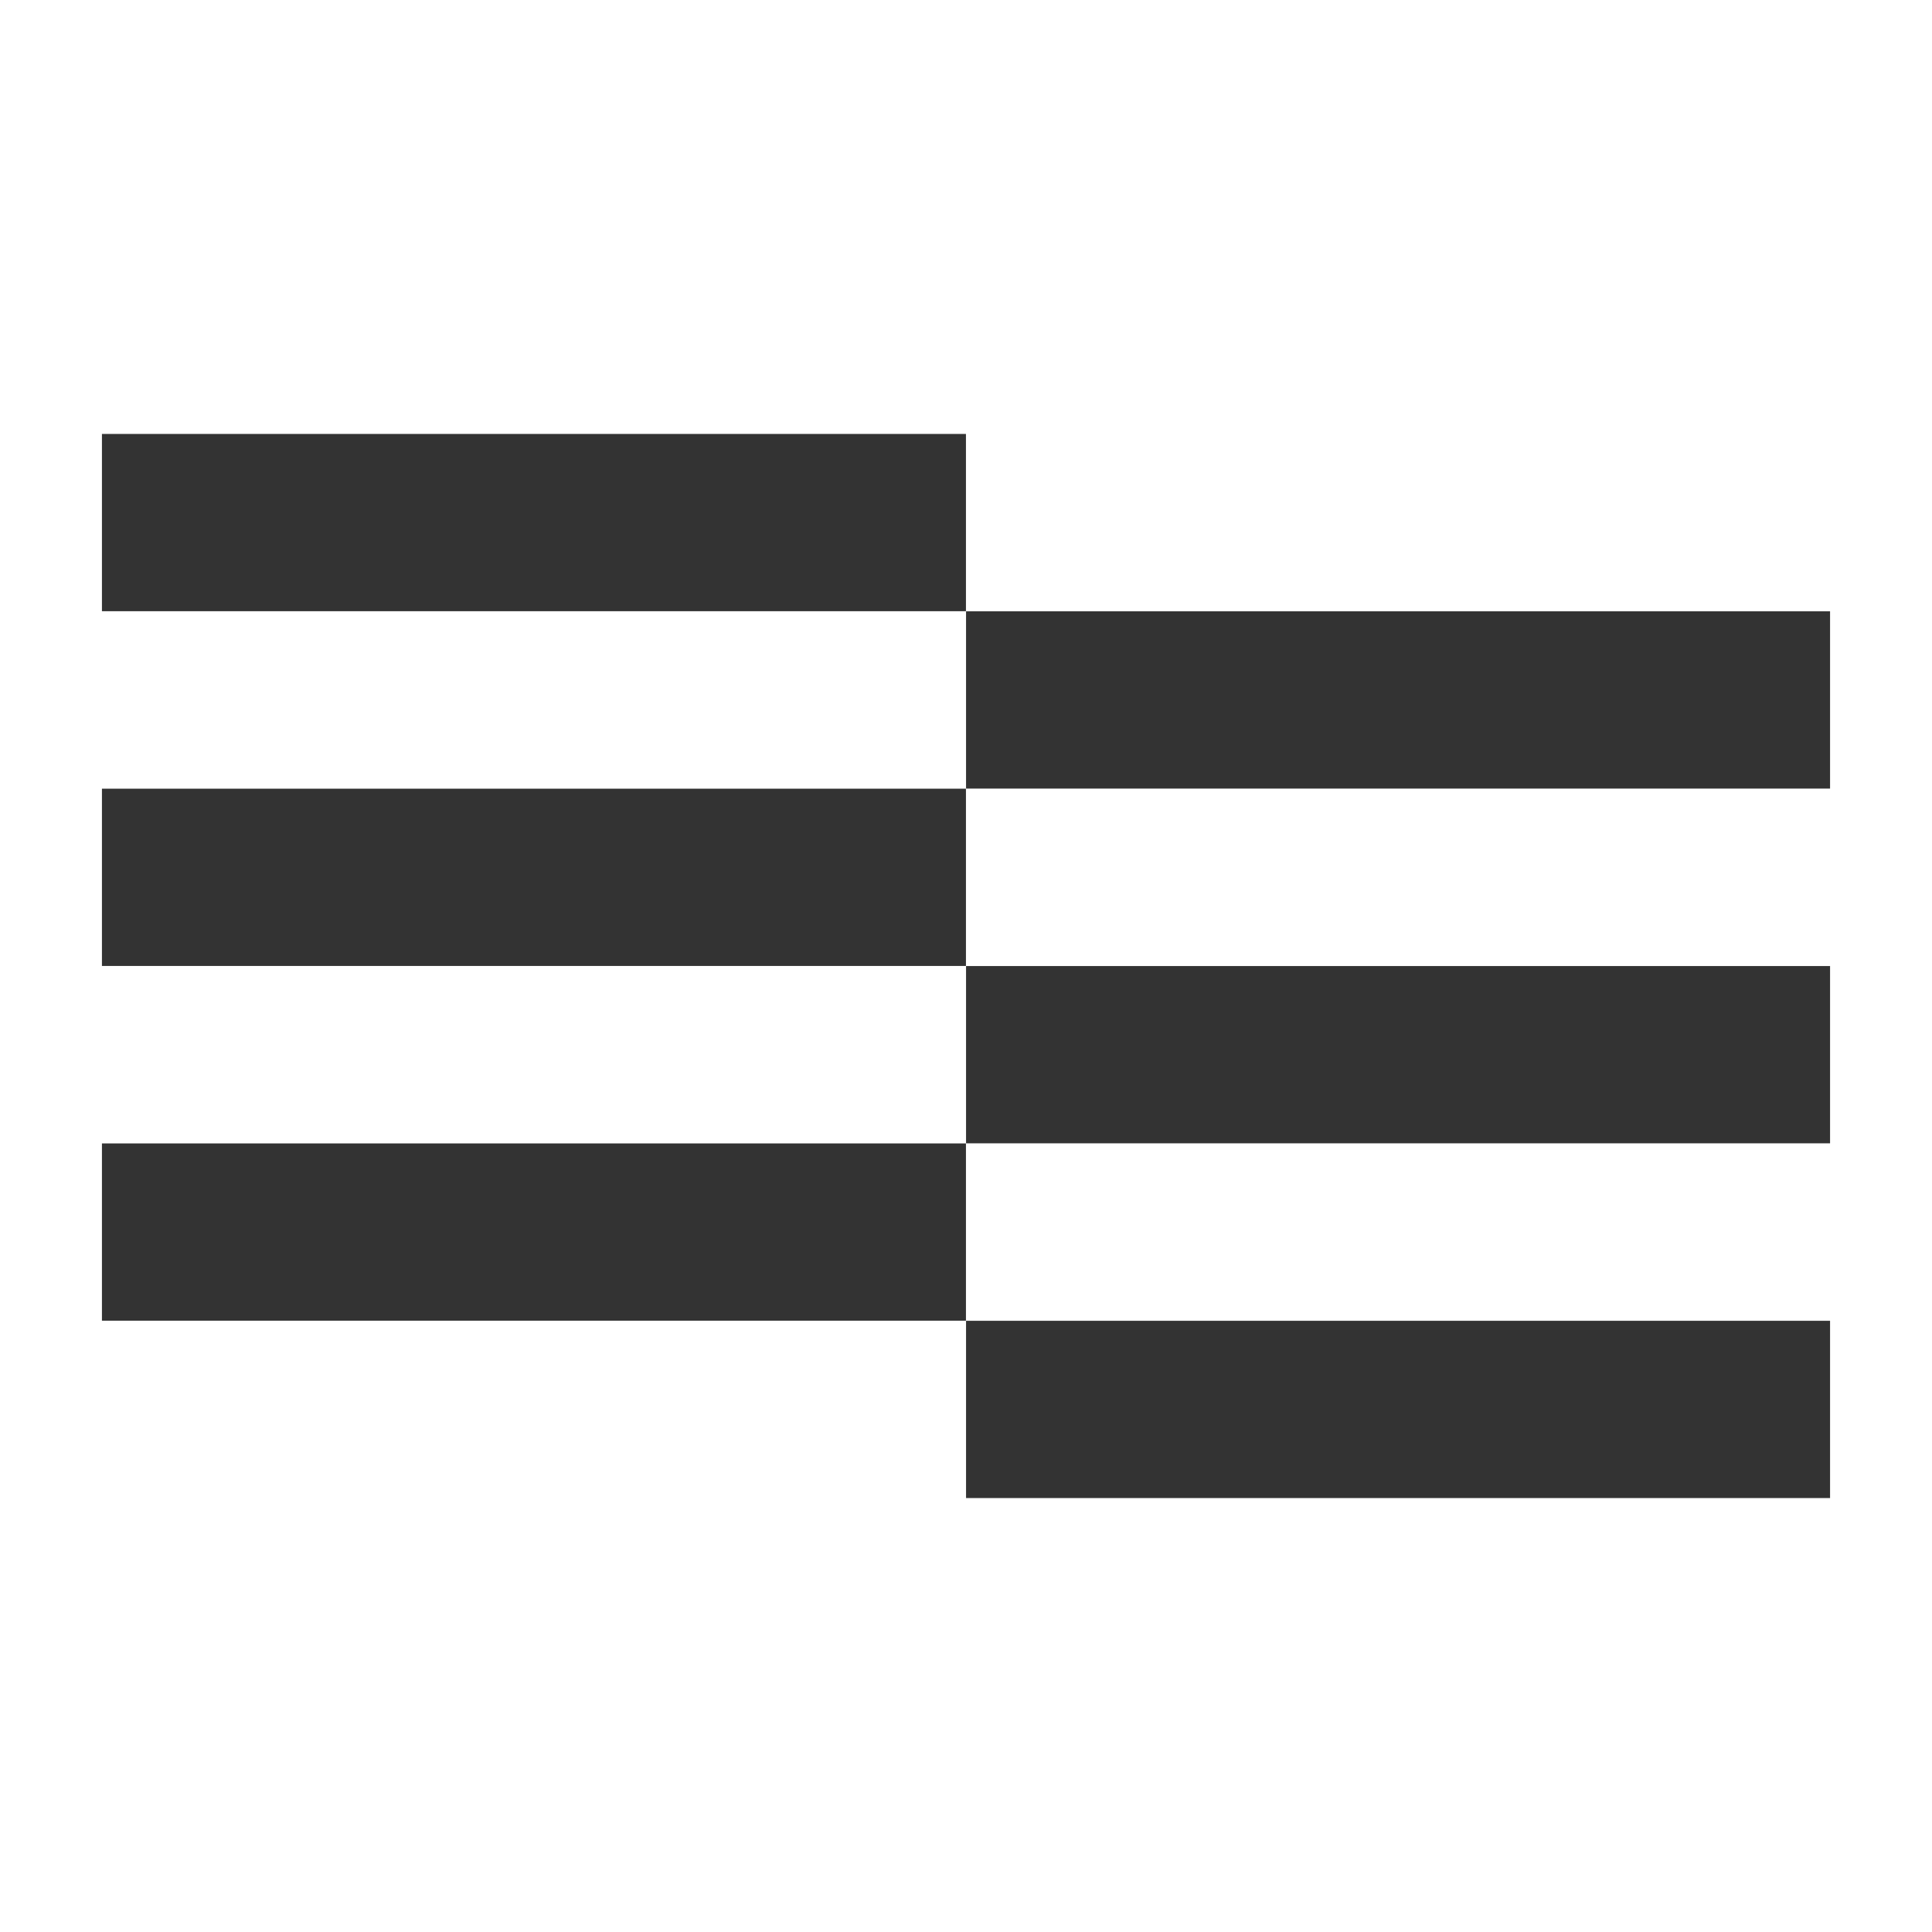
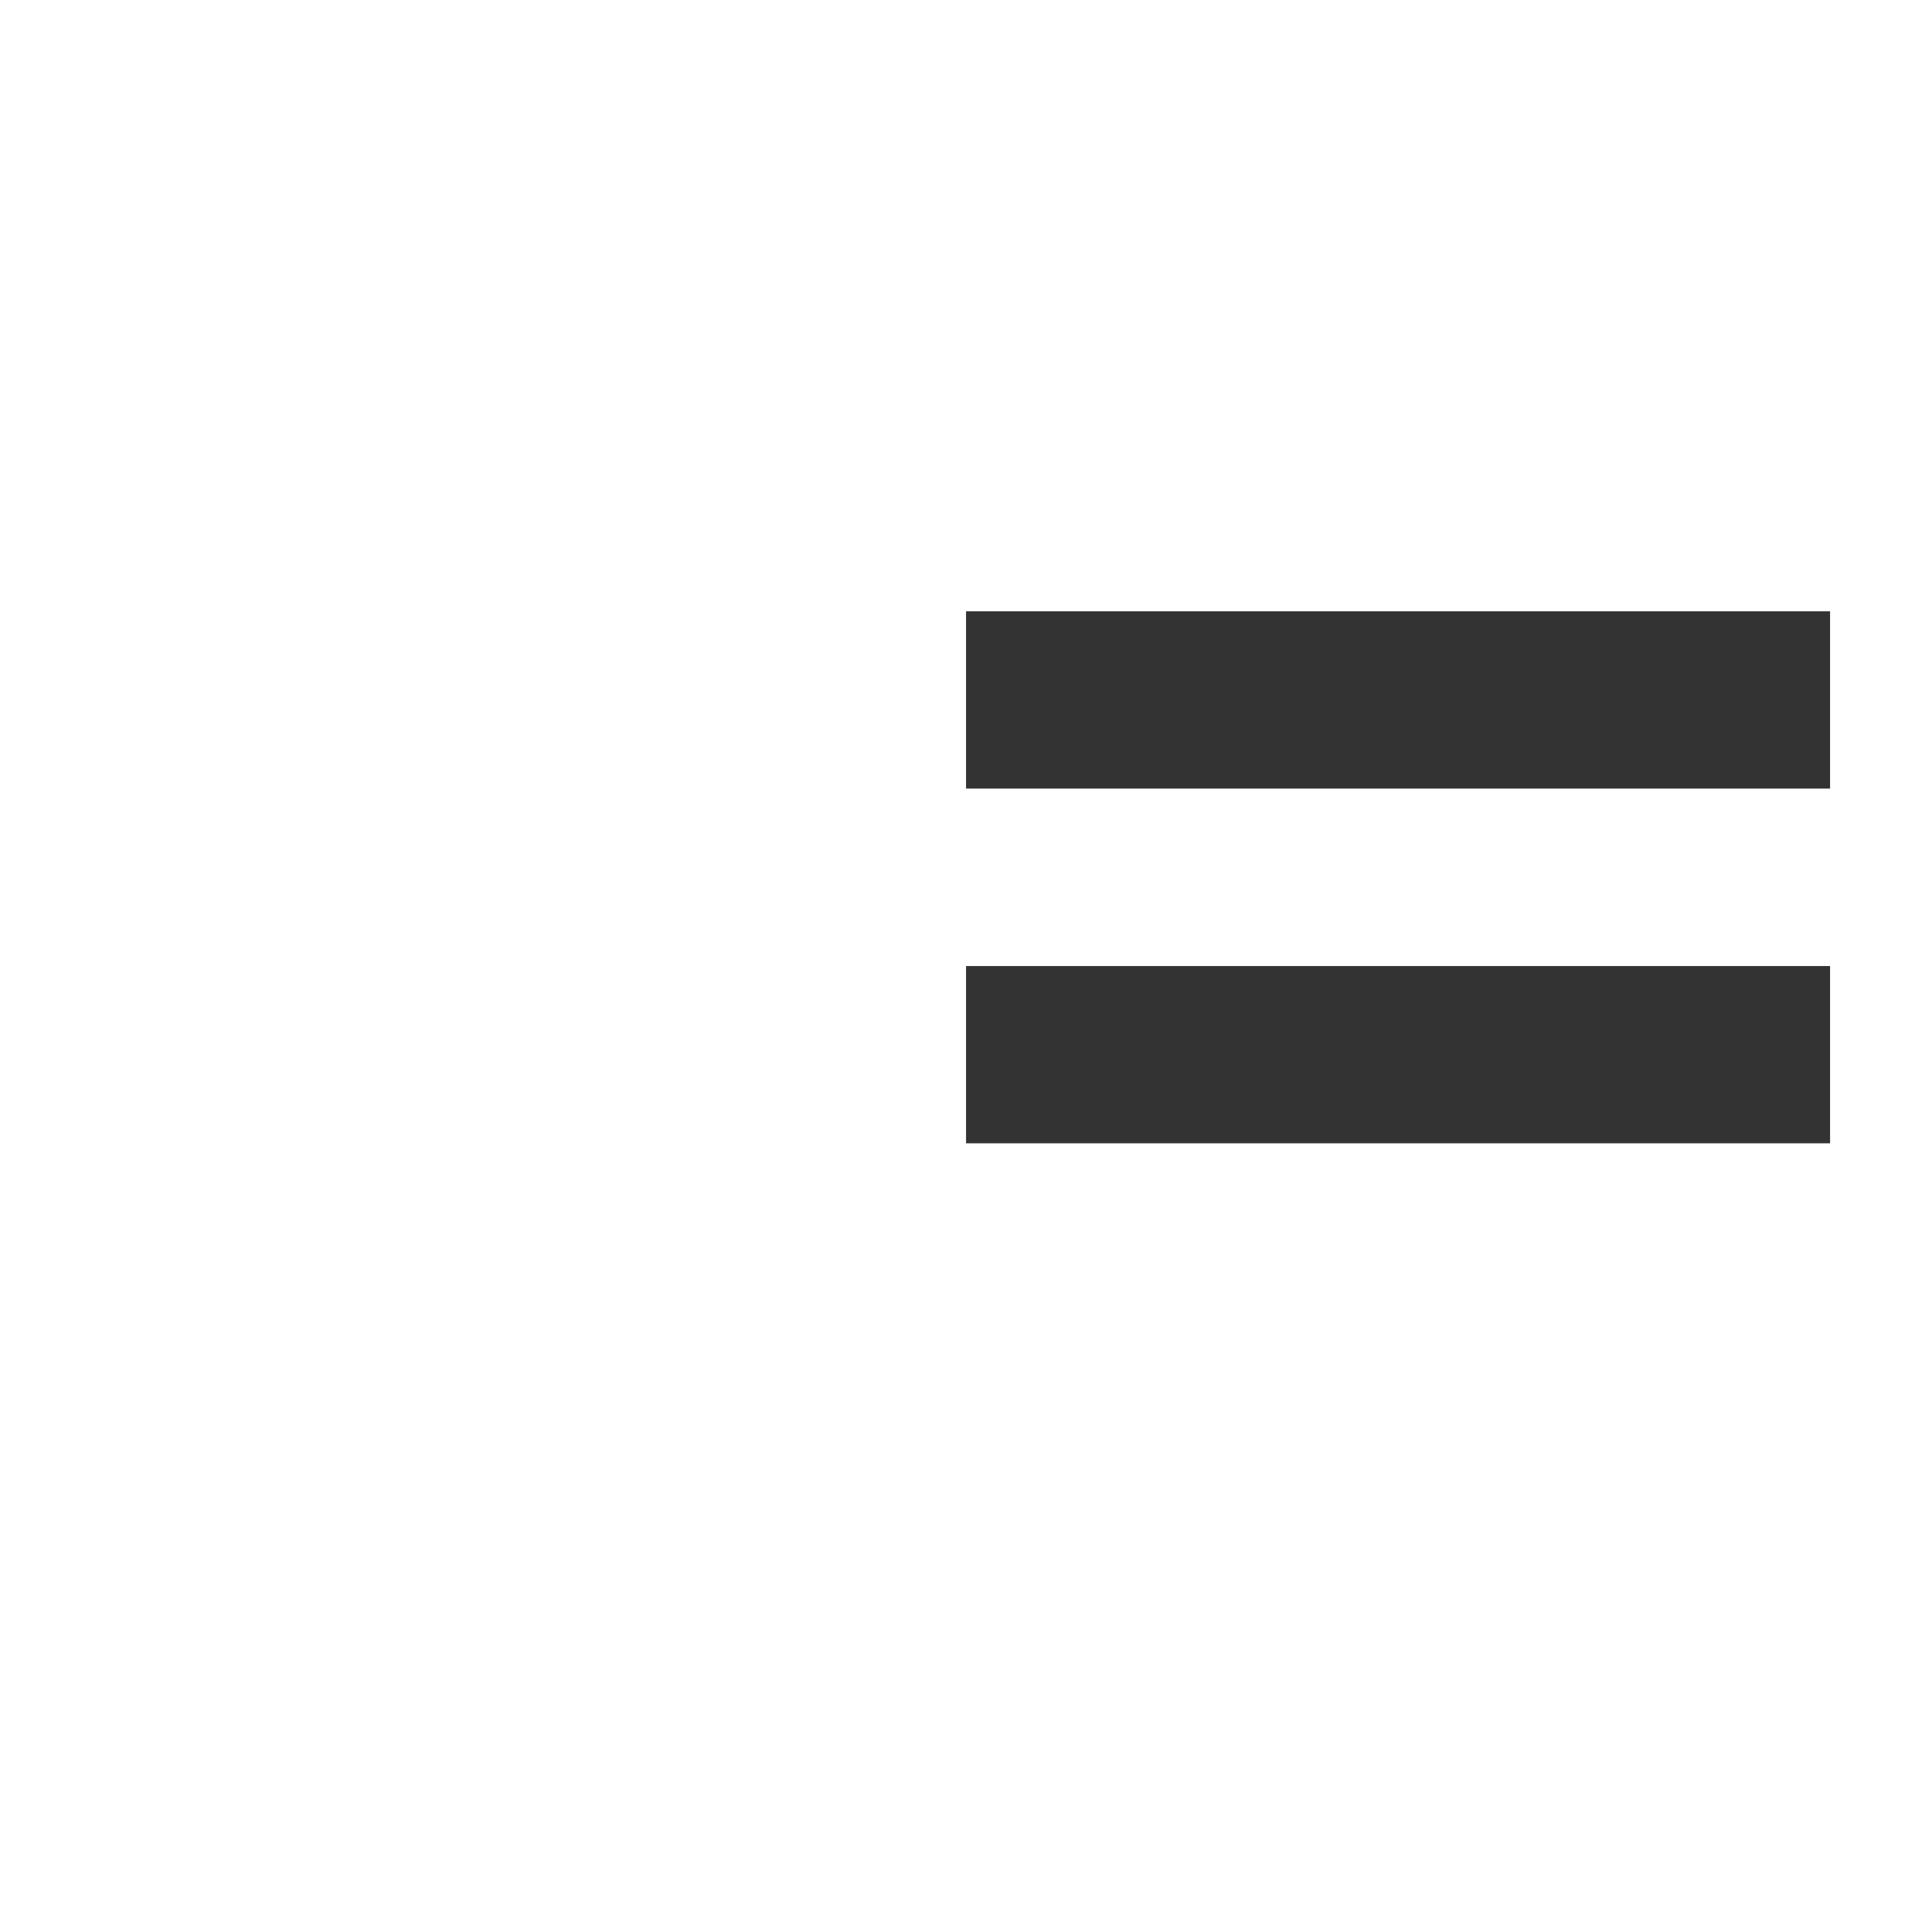
<svg xmlns="http://www.w3.org/2000/svg" viewBox="0 0 189.53 189.53">
  <style type="text/css">
		rect { fill: #333333; }
    @media (prefers-color-scheme: dark) {
      rect { fill: #faf9f8; }
    }
	</style>
  <g>
    <g>
      <rect x="94.77" y="59.97" width="84.76" height="17.39" />
      <rect x="94.77" y="94.77" width="84.76" height="17.39" />
-       <rect x="94.77" y="129.57" width="84.76" height="17.39" />
    </g>
    <g>
-       <rect x="10" y="42.57" width="84.76" height="17.39" />
-       <rect x="10" y="77.37" width="84.76" height="17.39" />
-       <rect x="10" y="112.17" width="84.76" height="17.39" />
-     </g>
+       </g>
  </g>
</svg>